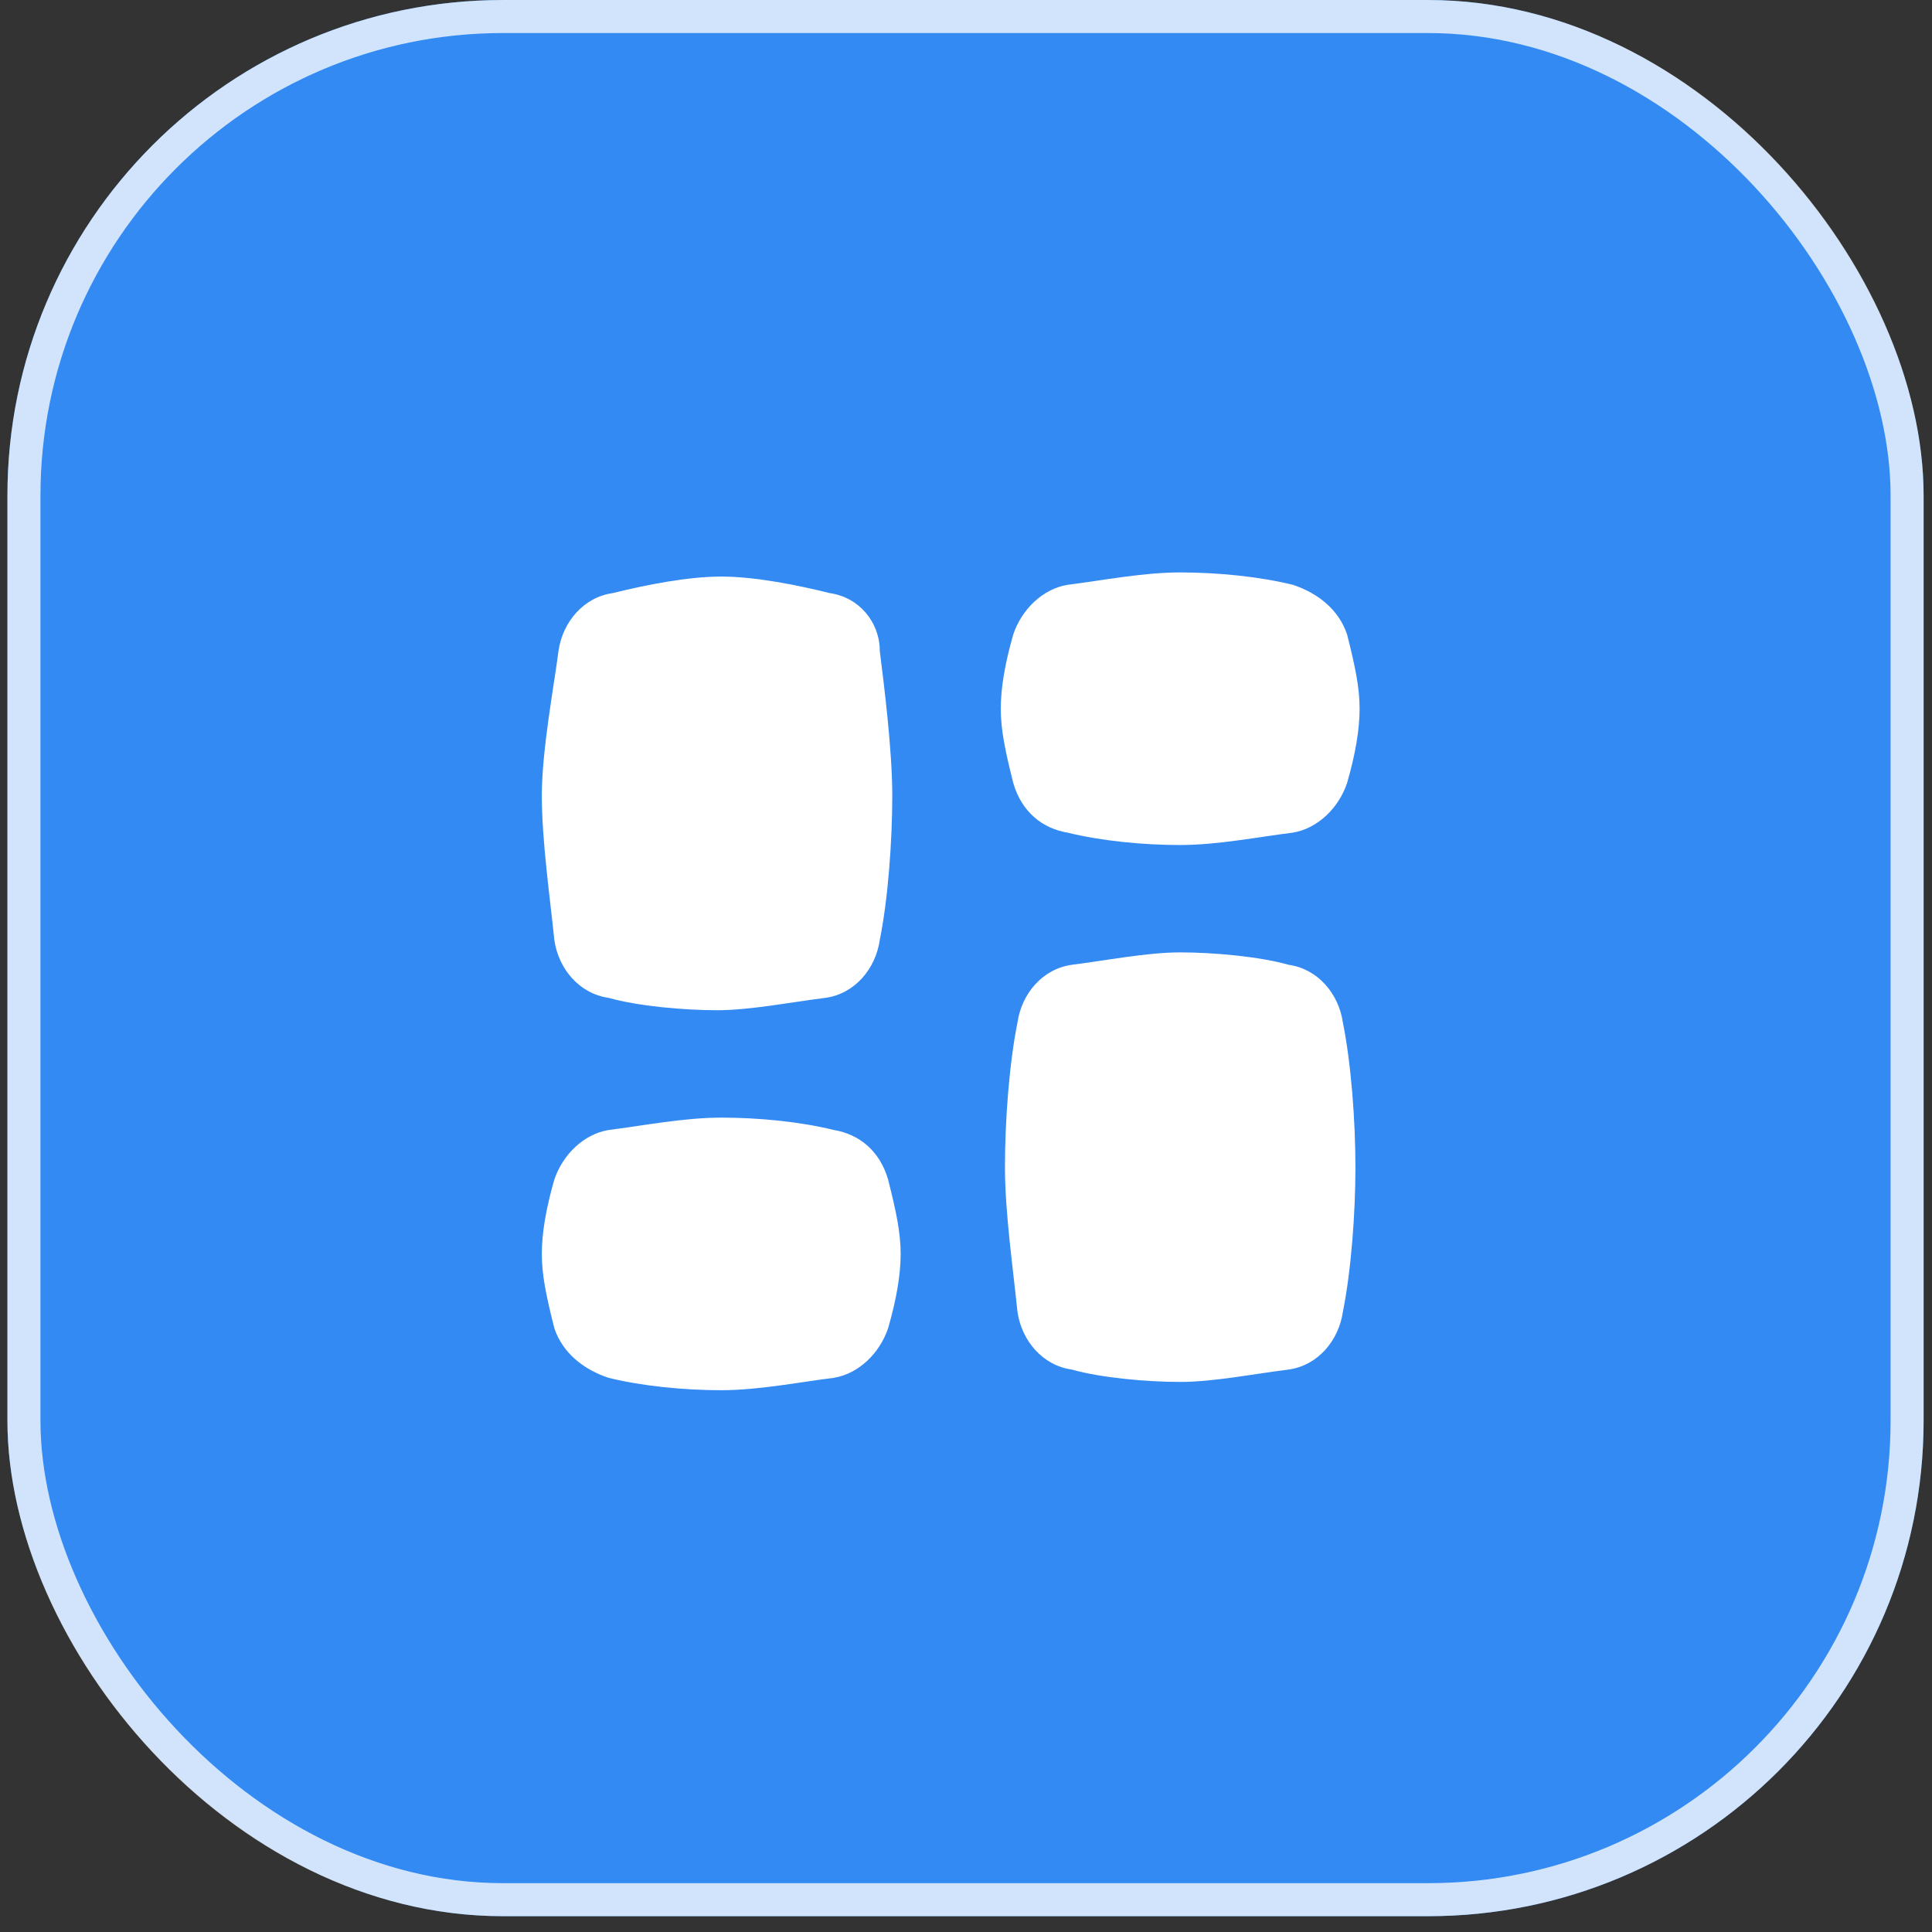
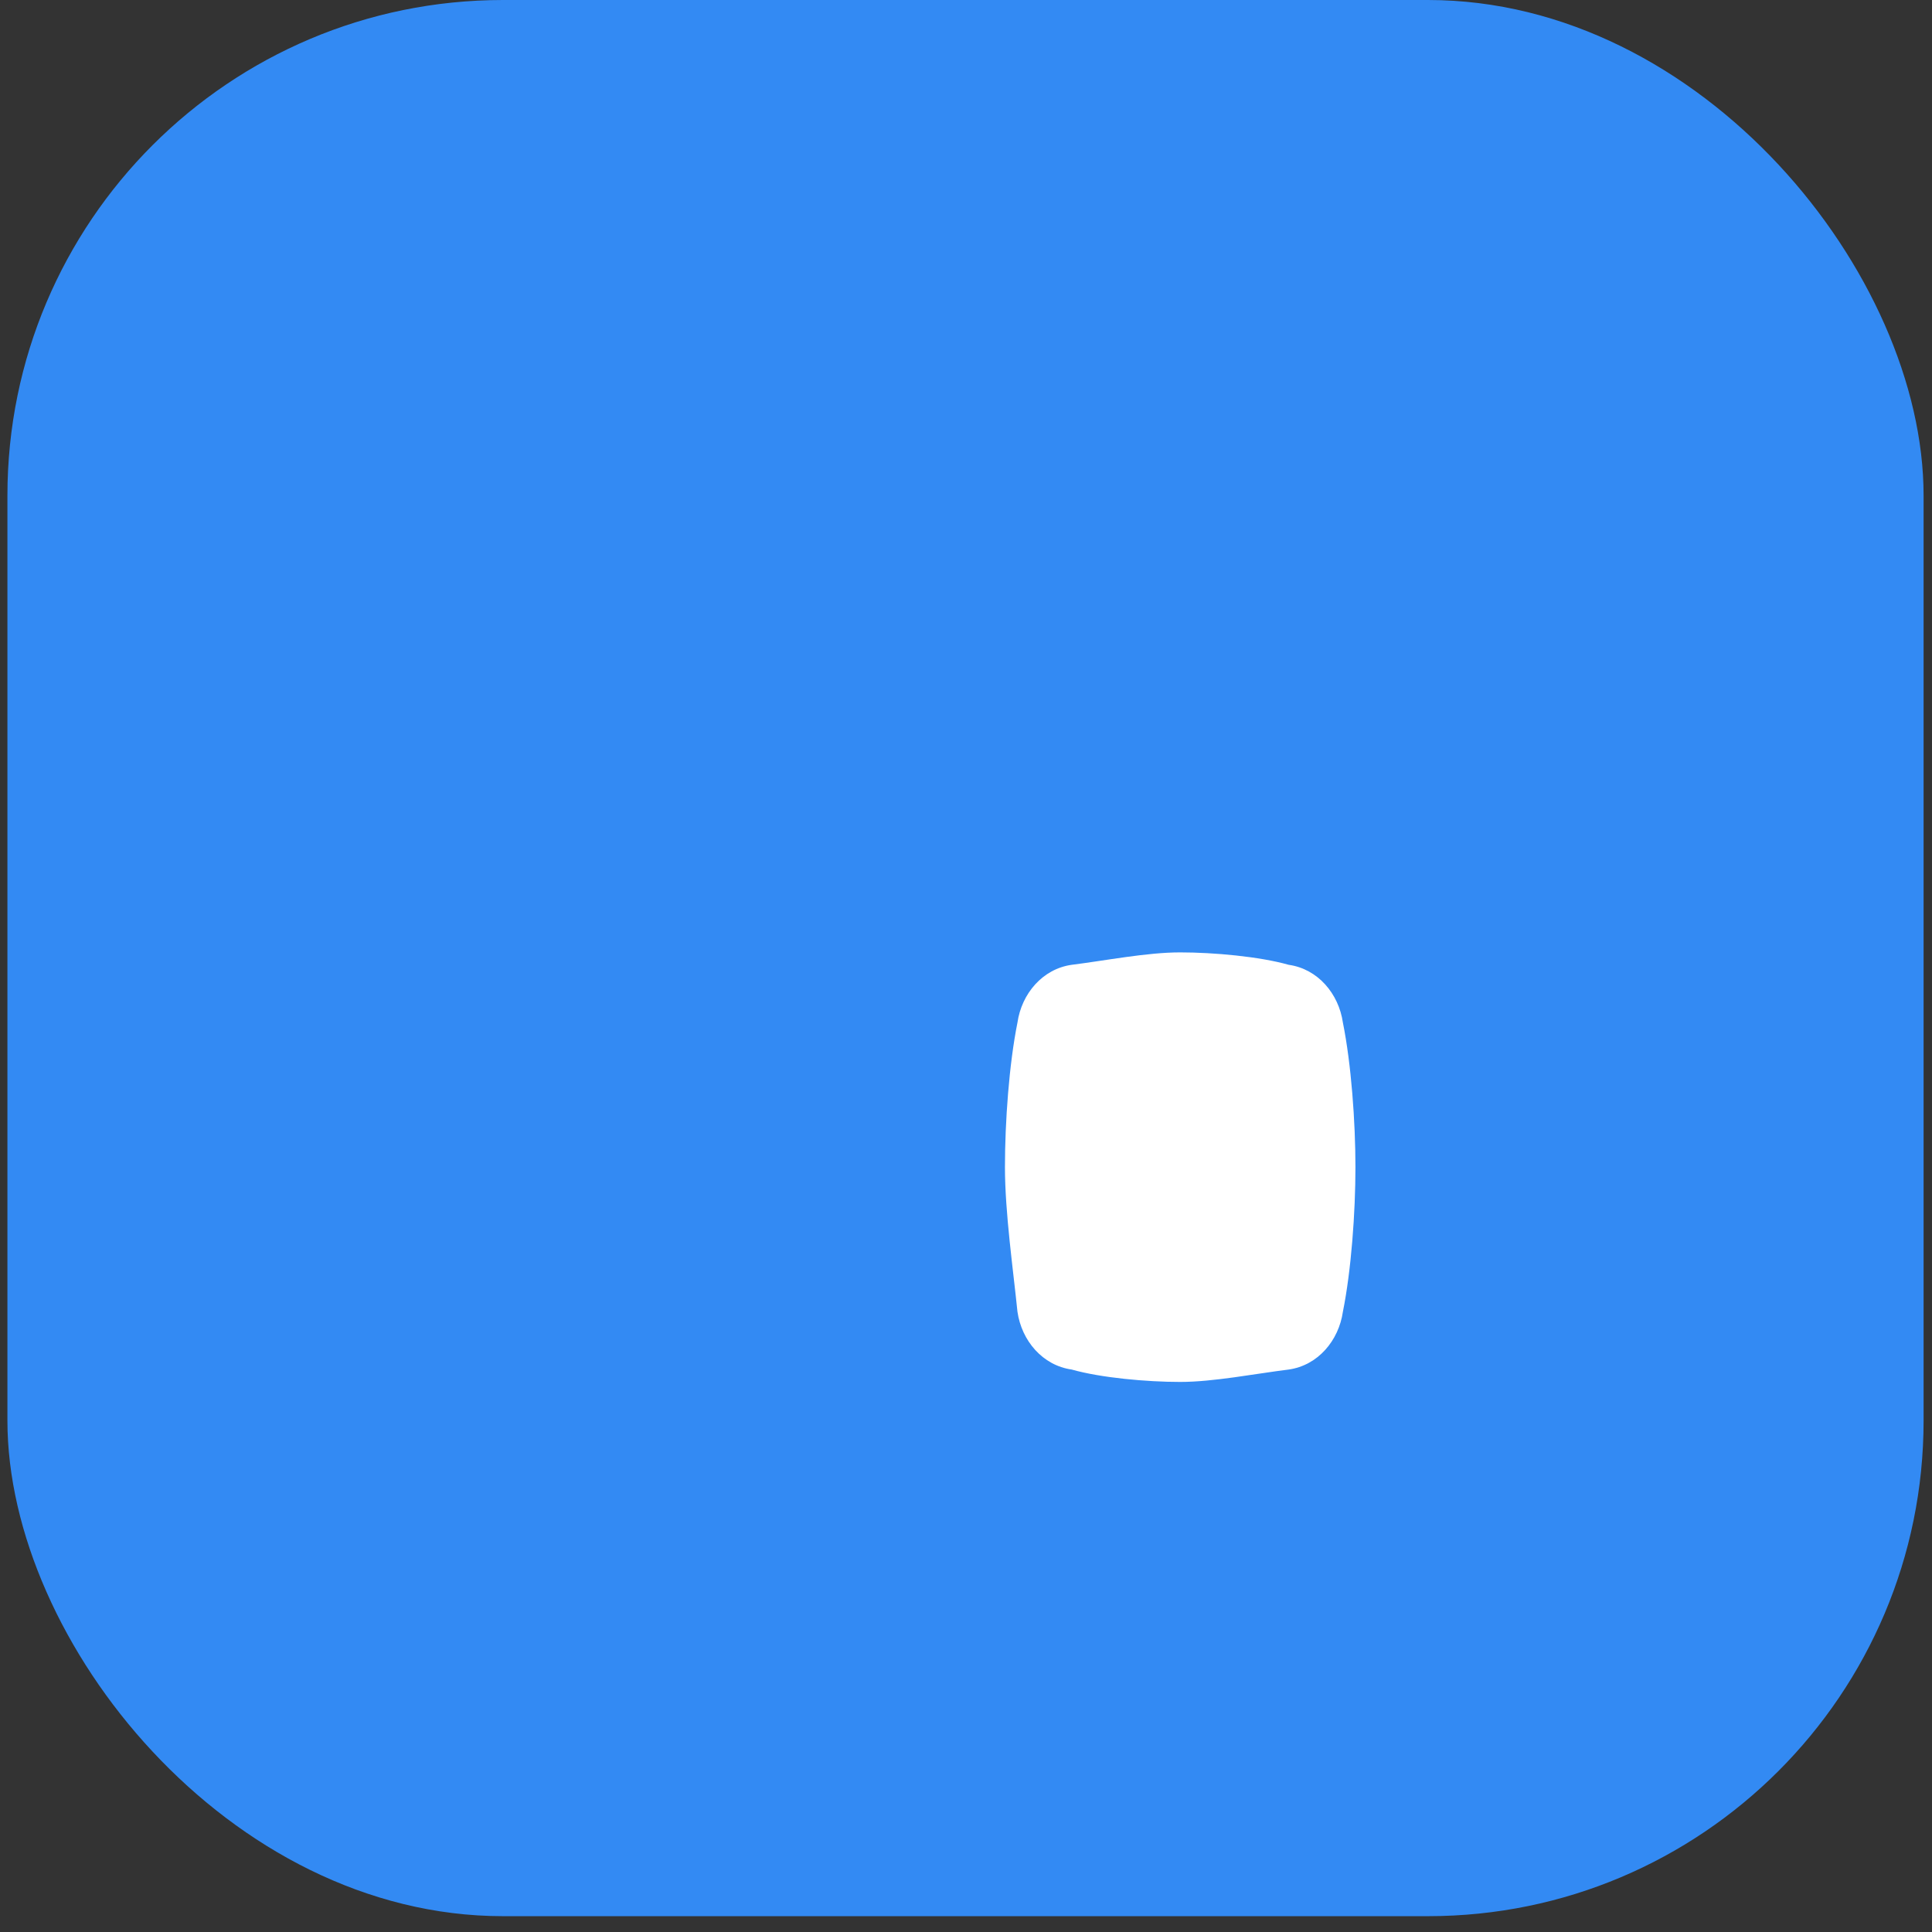
<svg xmlns="http://www.w3.org/2000/svg" width="63" height="63" viewBox="0 0 63 63" fill="none">
  <rect x="0" y="0" width="63" height="63" fill="#333333" stroke="none" />
  <rect x="0.242" width="62.484" height="62.484" rx="16.16" fill="#338AF3" />
-   <rect x="0.781" y="0.539" width="61.407" height="61.407" rx="15.621" stroke="white" stroke-opacity="0.77" stroke-width="1.077" />
-   <path d="M27.056 19.34C25.967 19.07 24.607 18.801 23.518 18.801C22.43 18.801 21.069 19.07 19.981 19.34C19.029 19.474 18.348 20.282 18.212 21.225C18.076 22.302 17.668 24.457 17.668 25.939C17.668 27.42 17.94 29.306 18.076 30.653C18.212 31.595 18.892 32.404 19.845 32.538C20.797 32.808 22.294 32.942 23.382 32.942C24.471 32.942 25.831 32.673 26.92 32.538C27.872 32.404 28.552 31.595 28.688 30.653C28.96 29.306 29.096 27.42 29.096 25.939C29.096 24.457 28.824 22.302 28.688 21.225C28.688 20.282 28.008 19.474 27.056 19.34Z" fill="white" />
  <path d="M42.022 31.461C41.069 31.191 39.573 31.056 38.484 31.056C37.396 31.056 36.035 31.326 34.947 31.461C33.995 31.595 33.314 32.403 33.178 33.346C32.906 34.693 32.77 36.578 32.77 38.06C32.77 39.541 33.042 41.427 33.178 42.774C33.314 43.717 33.995 44.525 34.947 44.659C35.899 44.929 37.396 45.063 38.484 45.063C39.573 45.063 40.933 44.794 42.022 44.659C42.974 44.525 43.654 43.717 43.79 42.774C44.062 41.427 44.199 39.541 44.199 38.06C44.199 36.578 44.062 34.693 43.79 33.346C43.654 32.403 42.974 31.595 42.022 31.461Z" fill="white" />
-   <path d="M27.192 36.848C26.103 36.578 24.743 36.444 23.518 36.444C22.294 36.444 20.933 36.713 19.845 36.848C19.029 36.983 18.348 37.656 18.076 38.464C17.804 39.407 17.668 40.215 17.668 40.888C17.668 41.562 17.804 42.235 18.076 43.312C18.348 44.12 19.029 44.659 19.845 44.929C20.933 45.198 22.294 45.333 23.518 45.333C24.743 45.333 26.103 45.063 27.192 44.929C28.008 44.794 28.688 44.12 28.96 43.312C29.233 42.37 29.369 41.562 29.369 40.888C29.369 40.215 29.233 39.541 28.96 38.464C28.688 37.521 28.008 36.983 27.192 36.848Z" fill="white" />
-   <path d="M34.811 27.151C35.899 27.42 37.26 27.555 38.484 27.555C39.709 27.555 41.069 27.285 42.158 27.151C42.974 27.016 43.654 26.343 43.926 25.535C44.199 24.592 44.335 23.784 44.335 23.11C44.335 22.437 44.199 21.764 43.926 20.686C43.654 19.878 42.974 19.339 42.158 19.07C41.069 18.801 39.709 18.666 38.484 18.666C37.26 18.666 35.899 18.935 34.811 19.07C33.995 19.205 33.314 19.878 33.042 20.686C32.77 21.629 32.634 22.437 32.634 23.11C32.634 23.784 32.77 24.457 33.042 25.535C33.314 26.477 33.995 27.016 34.811 27.151Z" fill="white" />
</svg>